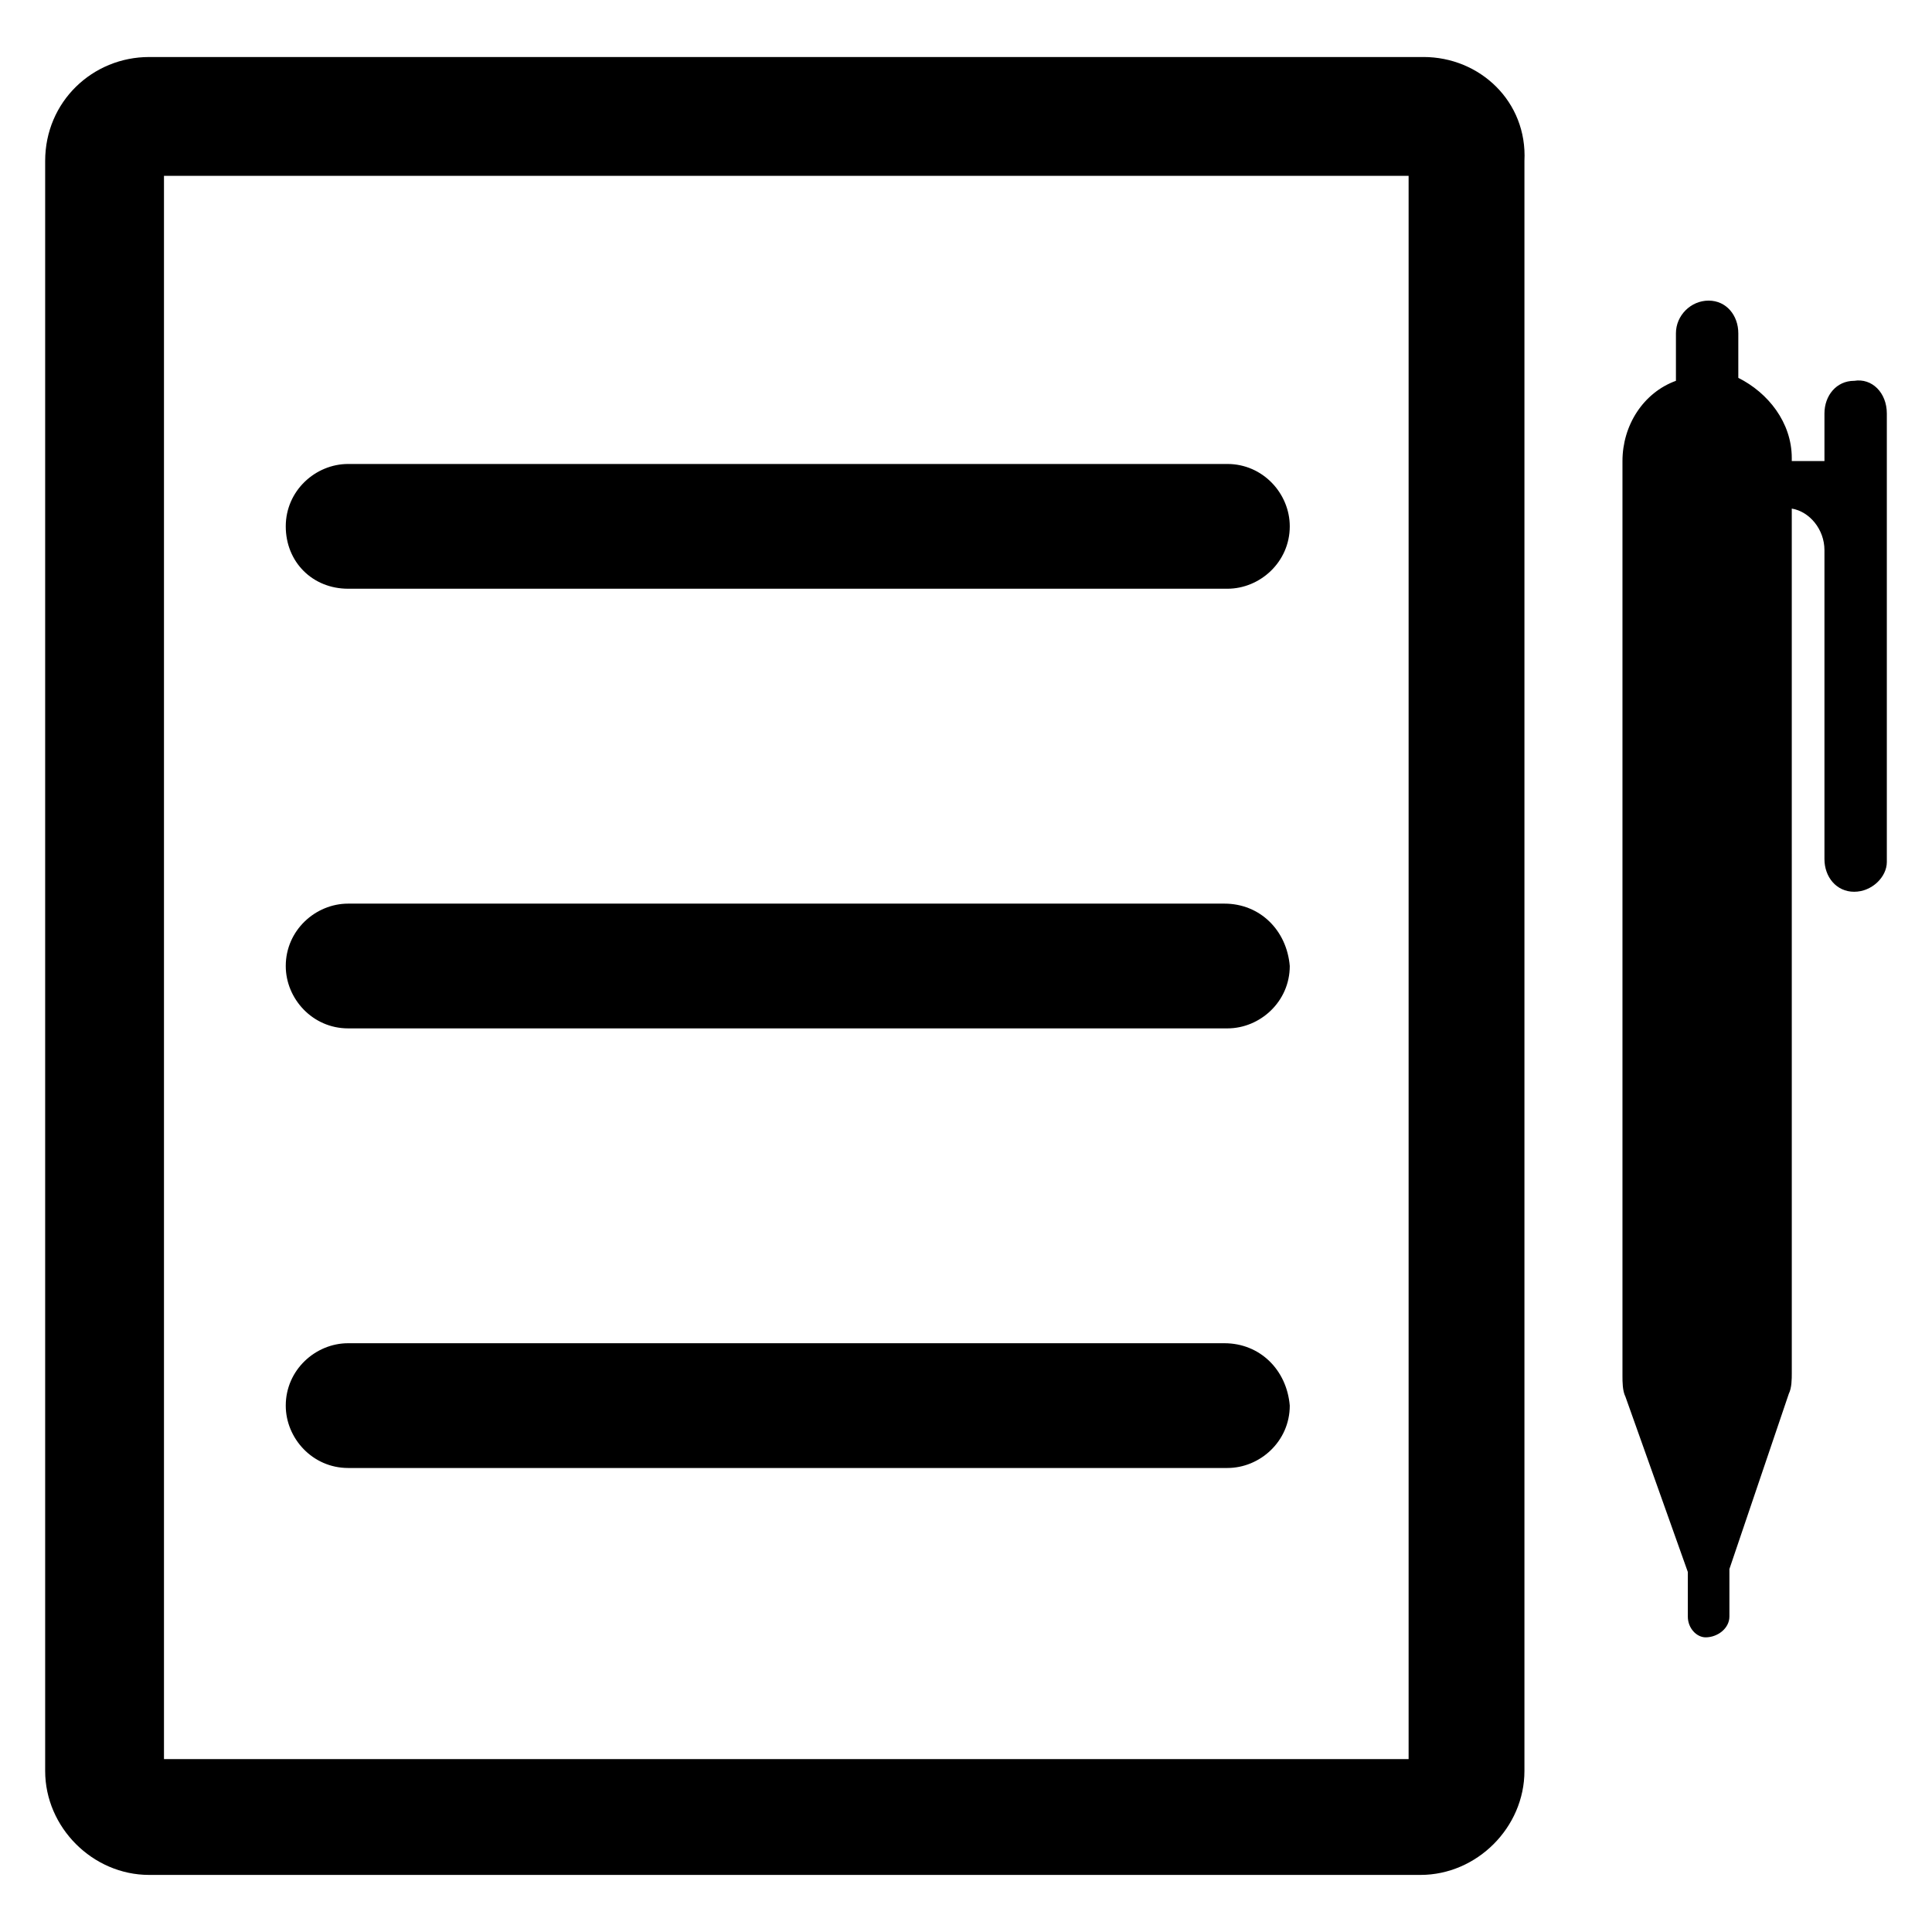
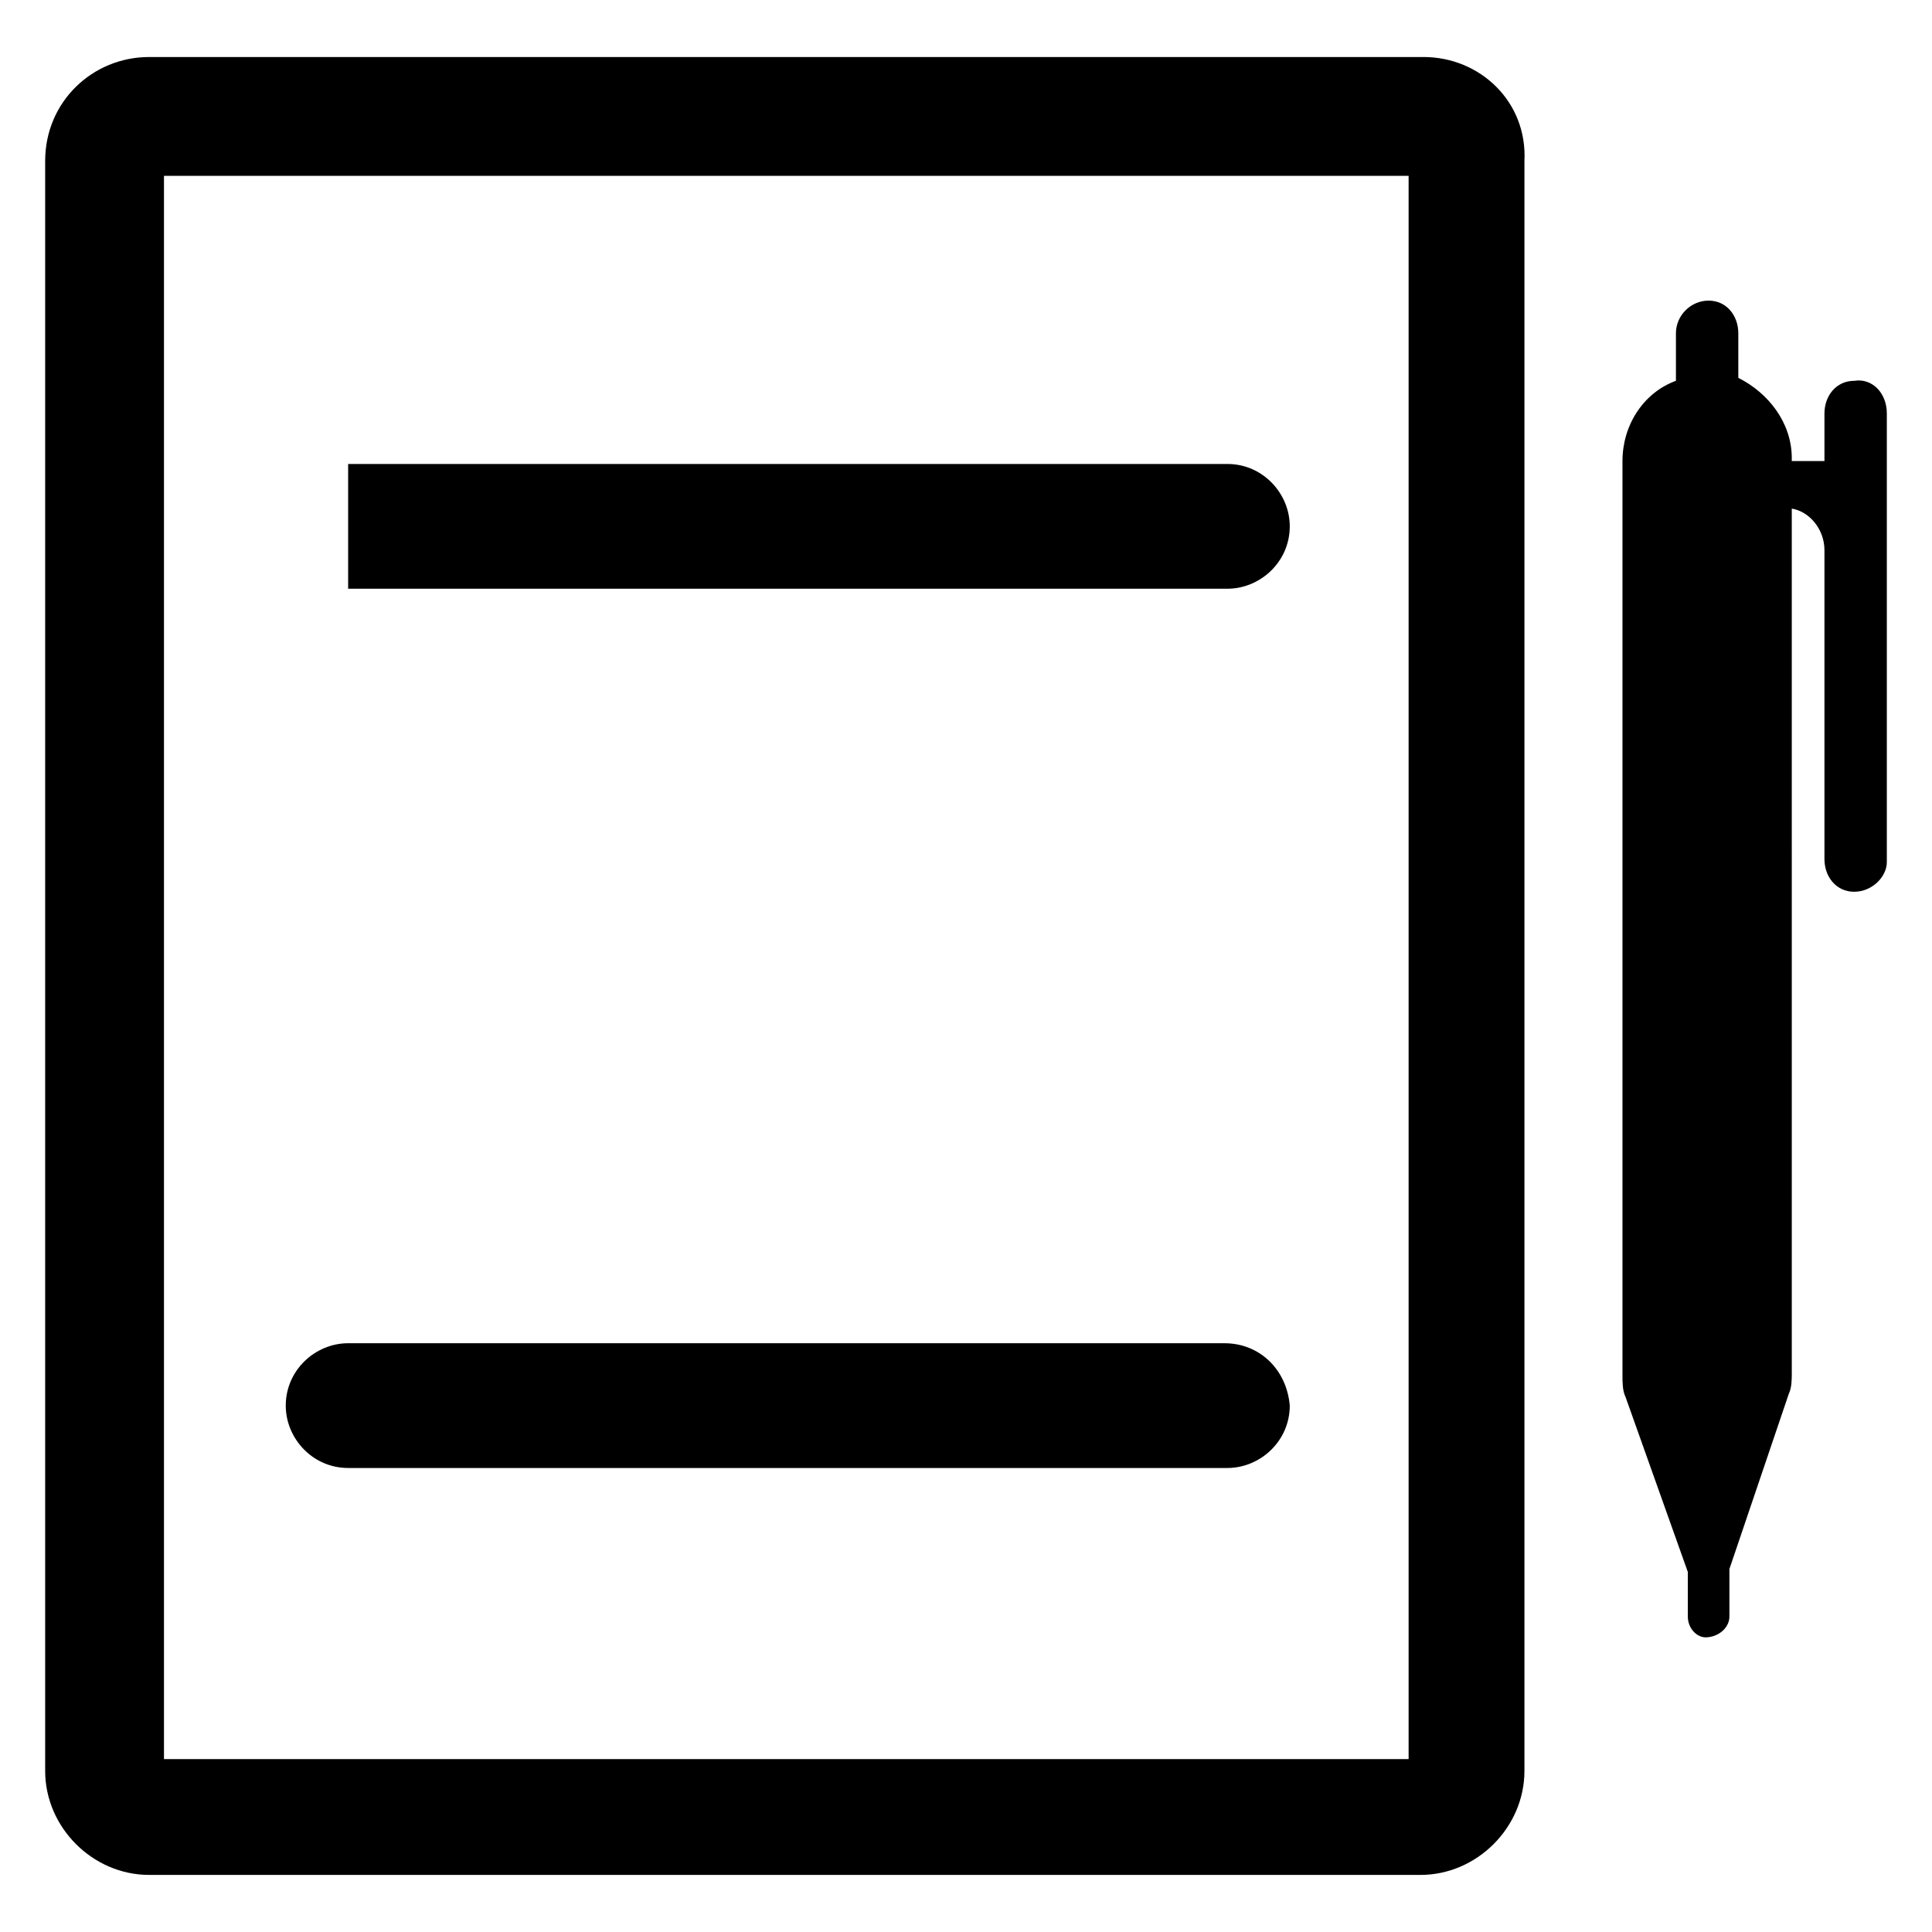
<svg xmlns="http://www.w3.org/2000/svg" fill="#000000" width="800px" height="800px" version="1.1" viewBox="144 144 512 512">
  <g>
    <path d="m635.37 244.92c-4.723 0-7.871 3.938-7.871 8.66v12.598h-8.66v-0.789c0-9.445-6.297-17.32-14.168-21.254v-11.809c0-4.723-3.148-8.66-7.871-8.66-4.723 0-8.66 3.938-8.66 8.66v12.594c-8.66 3.148-14.168 11.809-14.168 21.254v242.46c0 1.574 0 3.938 0.789 5.512l16.531 46.445v11.809c0 3.148 2.363 5.512 4.723 5.512 3.148 0 6.297-2.363 6.297-5.512v-12.594l15.742-46.445c0.789-1.574 0.789-3.938 0.789-5.512l-0.004-229.07c4.723 0.789 8.66 5.512 8.66 11.02v81.867c0 4.723 3.148 8.66 7.871 8.66s8.66-3.938 8.66-7.871v-118.87c0-5.508-3.938-9.445-8.66-8.66z" />
    <path d="m521.23 159.11h-337.71c-14.957 0-27.551 11.809-27.551 27.551v426.66c0 14.957 12.594 27.551 27.551 27.551h336.92c14.957 0 27.551-12.594 27.551-27.551v-426.66c0.789-15.746-11.809-27.555-26.766-27.555zm-3.934 31.488v419.58h-329.84v-419.58z" />
-     <path d="m236.26 300.02h233.01c8.66 0 16.531-7.086 16.531-16.531 0-8.66-7.086-16.531-16.531-16.531h-233.01c-8.66 0-16.531 7.086-16.531 16.531 0 9.445 7.082 16.531 16.531 16.531z" />
-     <path d="m468.48 383.47h-232.22c-8.66 0-16.531 7.086-16.531 16.531 0 8.66 7.086 16.531 16.531 16.531h233.01c8.66 0 16.531-7.086 16.531-16.531-0.789-9.449-7.875-16.531-17.32-16.531z" />
+     <path d="m236.26 300.02h233.01c8.66 0 16.531-7.086 16.531-16.531 0-8.66-7.086-16.531-16.531-16.531h-233.01z" />
    <path d="m468.48 499.97h-232.22c-8.66 0-16.531 7.086-16.531 16.531 0 8.66 7.086 16.531 16.531 16.531h233.01c8.66 0 16.531-7.086 16.531-16.531-0.789-9.445-7.875-16.531-17.32-16.531z" />
  </g>
</svg>